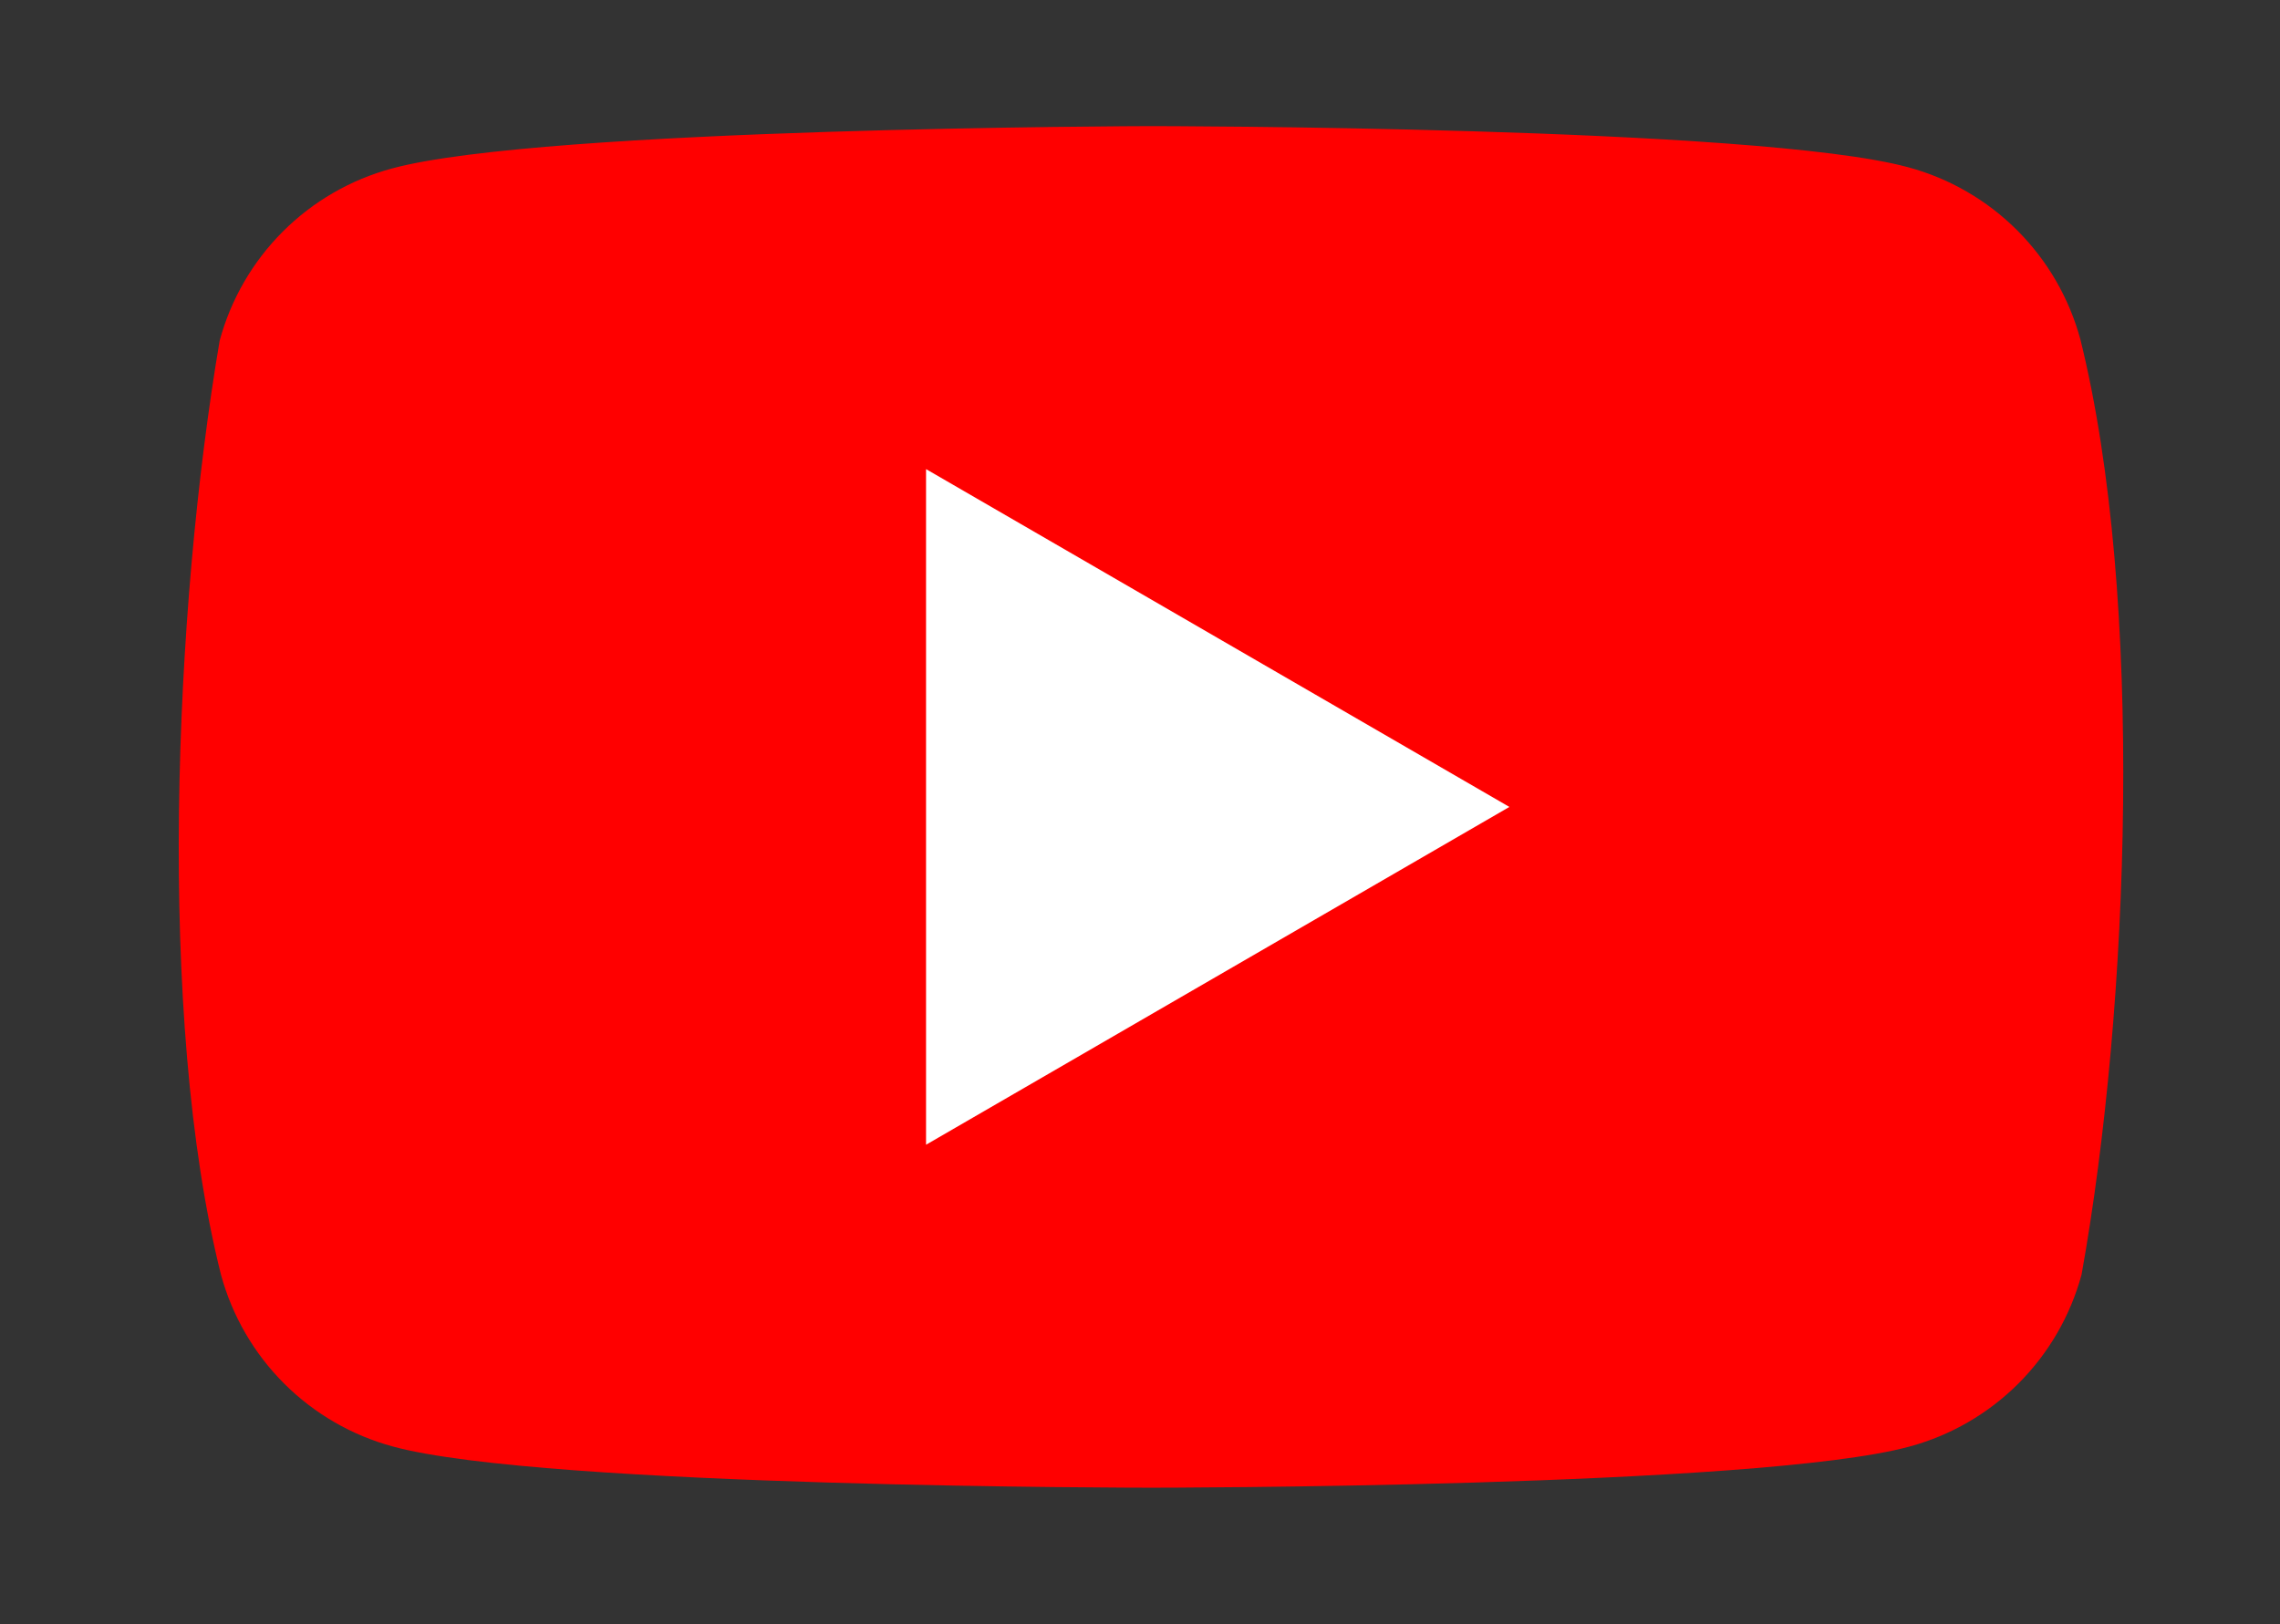
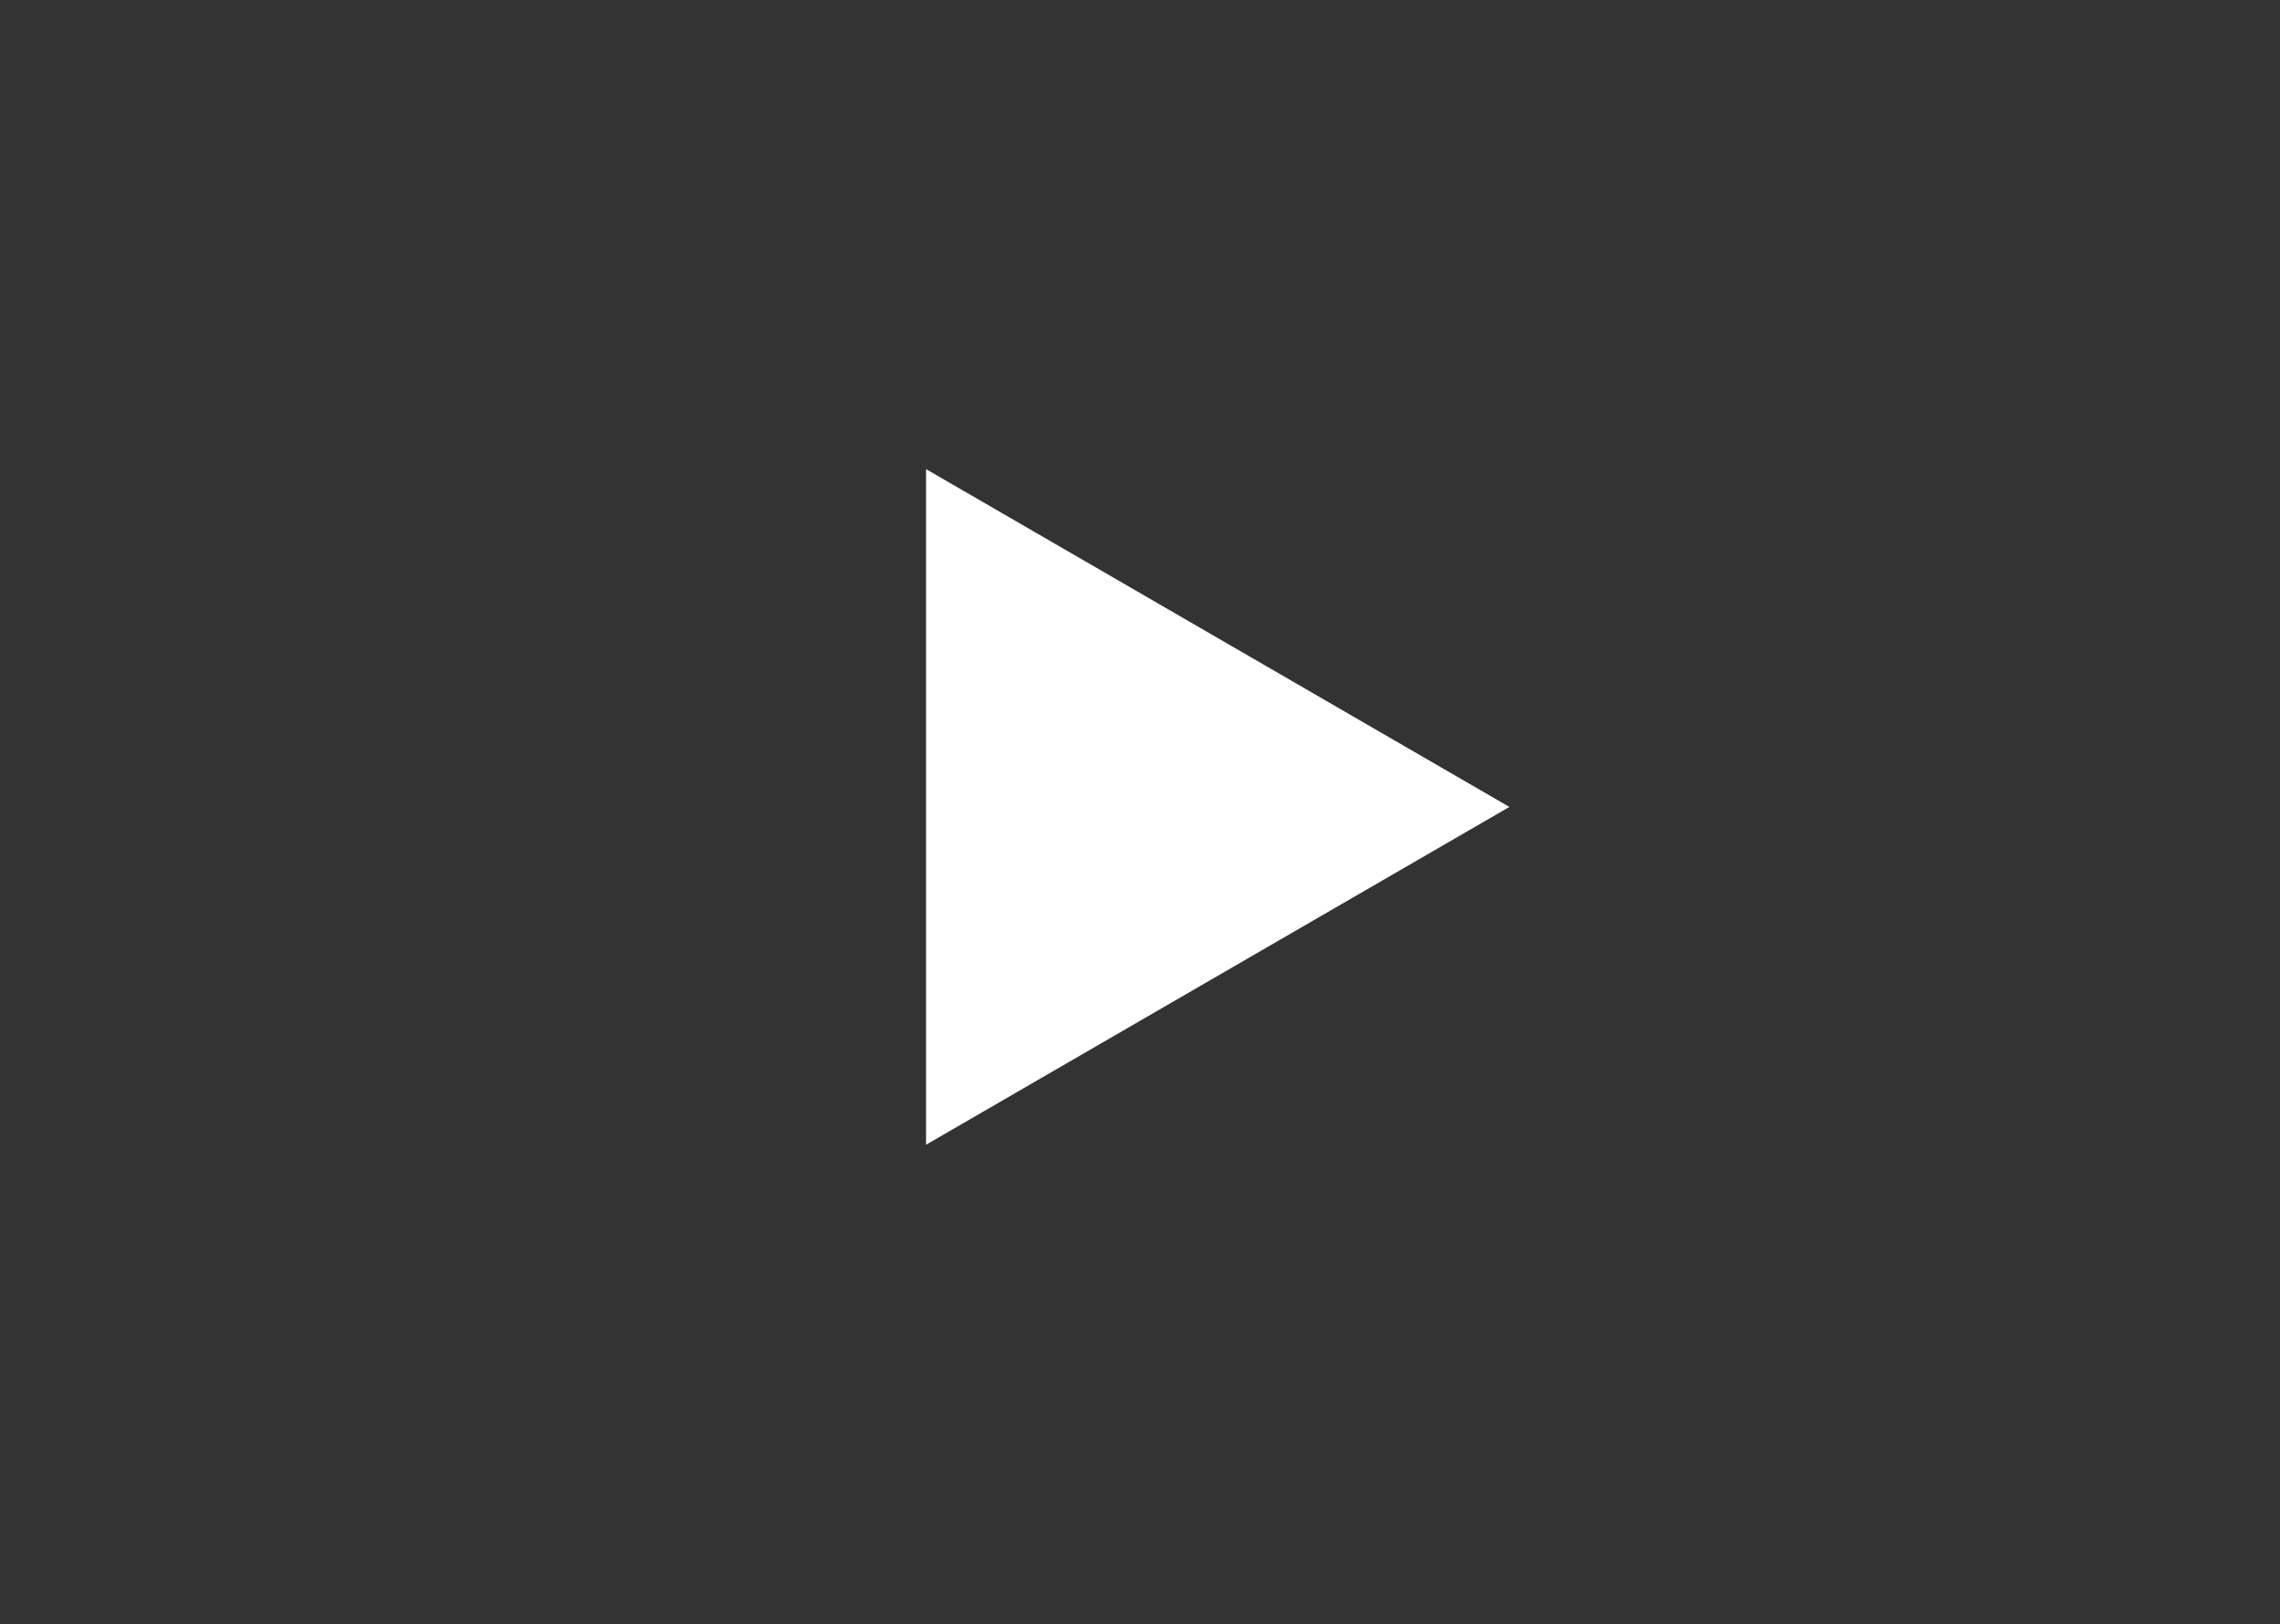
<svg xmlns="http://www.w3.org/2000/svg" width="80" height="57" viewBox="0 0 80 57" fill="none">
  <rect x="0" y="0" width="80" height="57" fill="#333333" stroke="none" />
  <g id="logos:youtube-icon">
-     <path id="Vector" d="M72.995 11.908C72.603 10.462 71.84 9.144 70.78 8.084C69.721 7.025 68.403 6.261 66.956 5.87C61.661 4.426 40.352 4.426 40.352 4.426C40.352 4.426 19.041 4.469 13.747 5.914C12.3 6.305 10.982 7.068 9.922 8.128C8.863 9.187 8.1 10.506 7.708 11.952C6.107 21.36 5.486 35.695 7.752 44.727C8.144 46.173 8.907 47.491 9.966 48.551C11.026 49.61 12.344 50.374 13.791 50.765C19.085 52.209 40.395 52.209 40.395 52.209C40.395 52.209 61.705 52.209 67 50.765C68.446 50.374 69.764 49.61 70.824 48.551C71.883 47.491 72.647 46.173 73.038 44.727C74.728 35.306 75.248 20.979 72.995 11.908Z" fill="#FF0000" />
    <path id="Vector_2" d="M32.493 40.173L52.961 28.318L32.493 16.463V40.173Z" fill="white" />
  </g>
</svg>